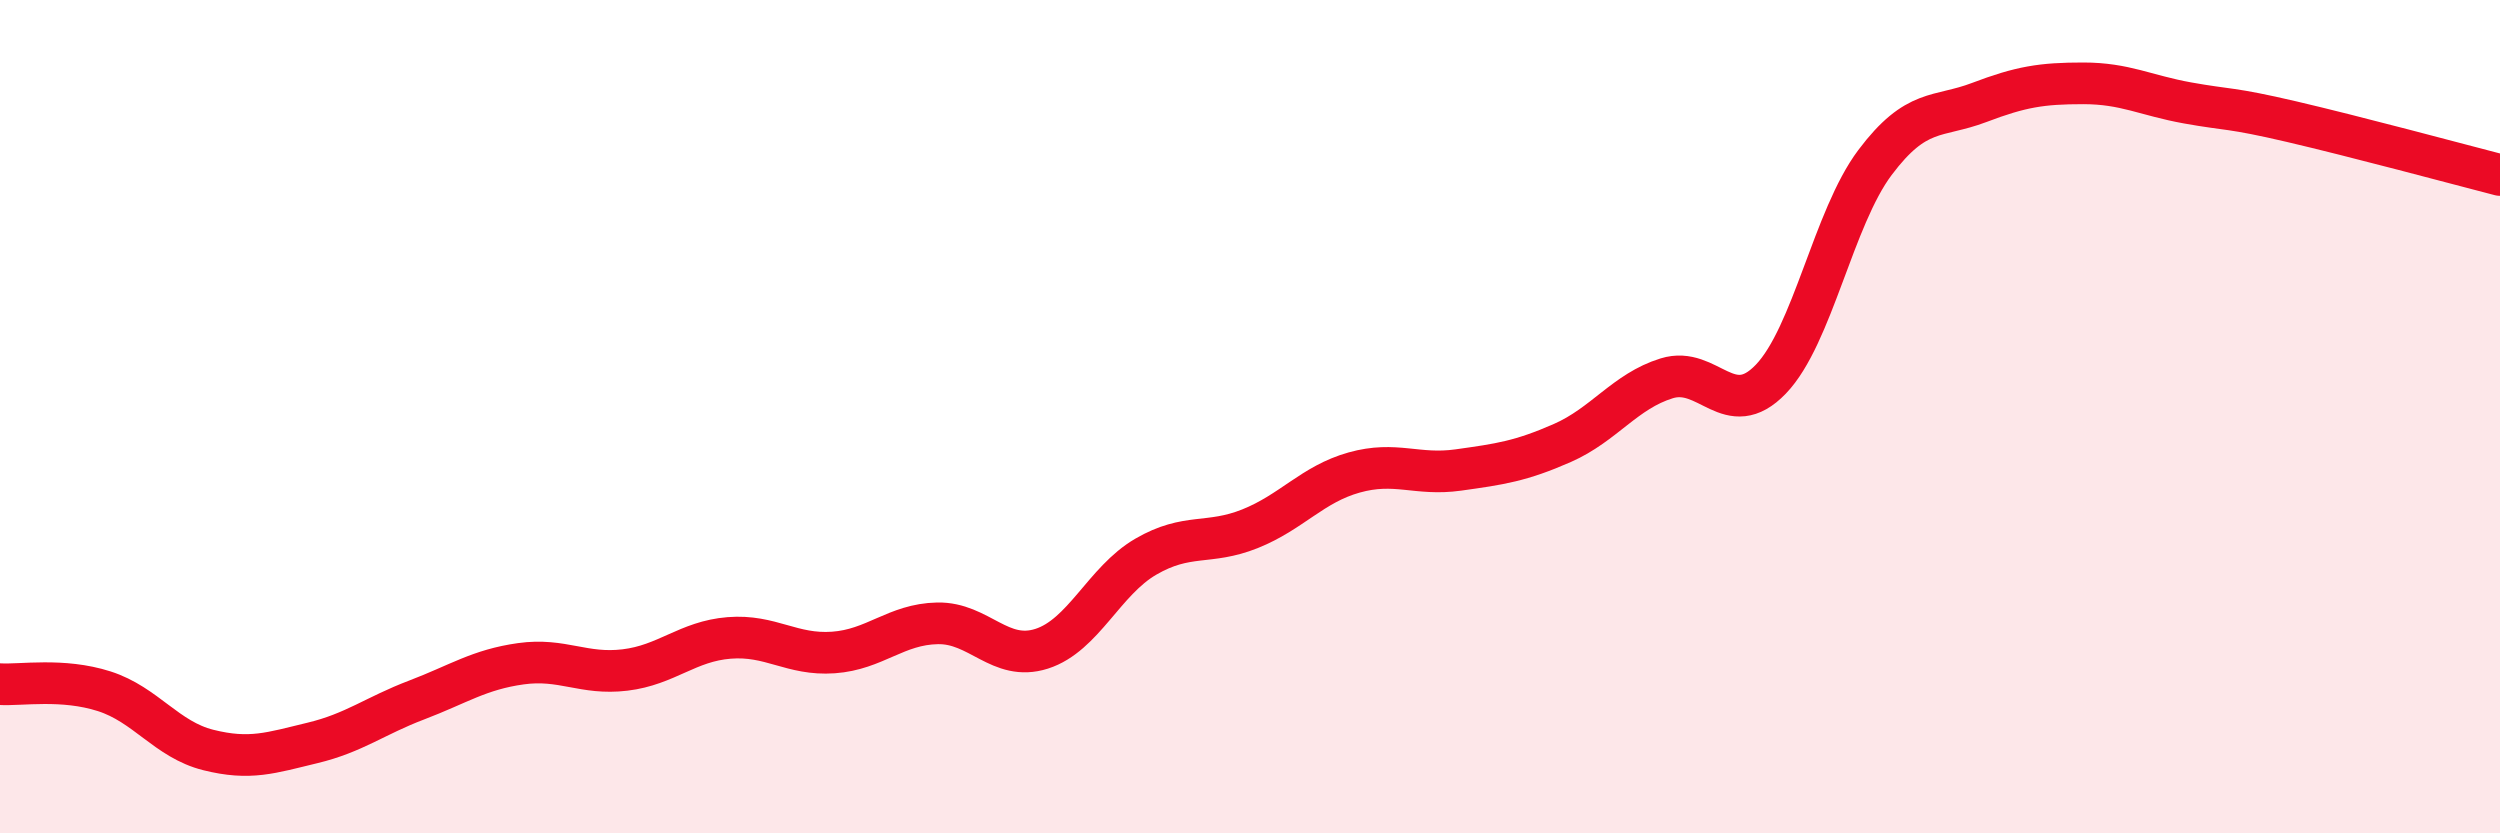
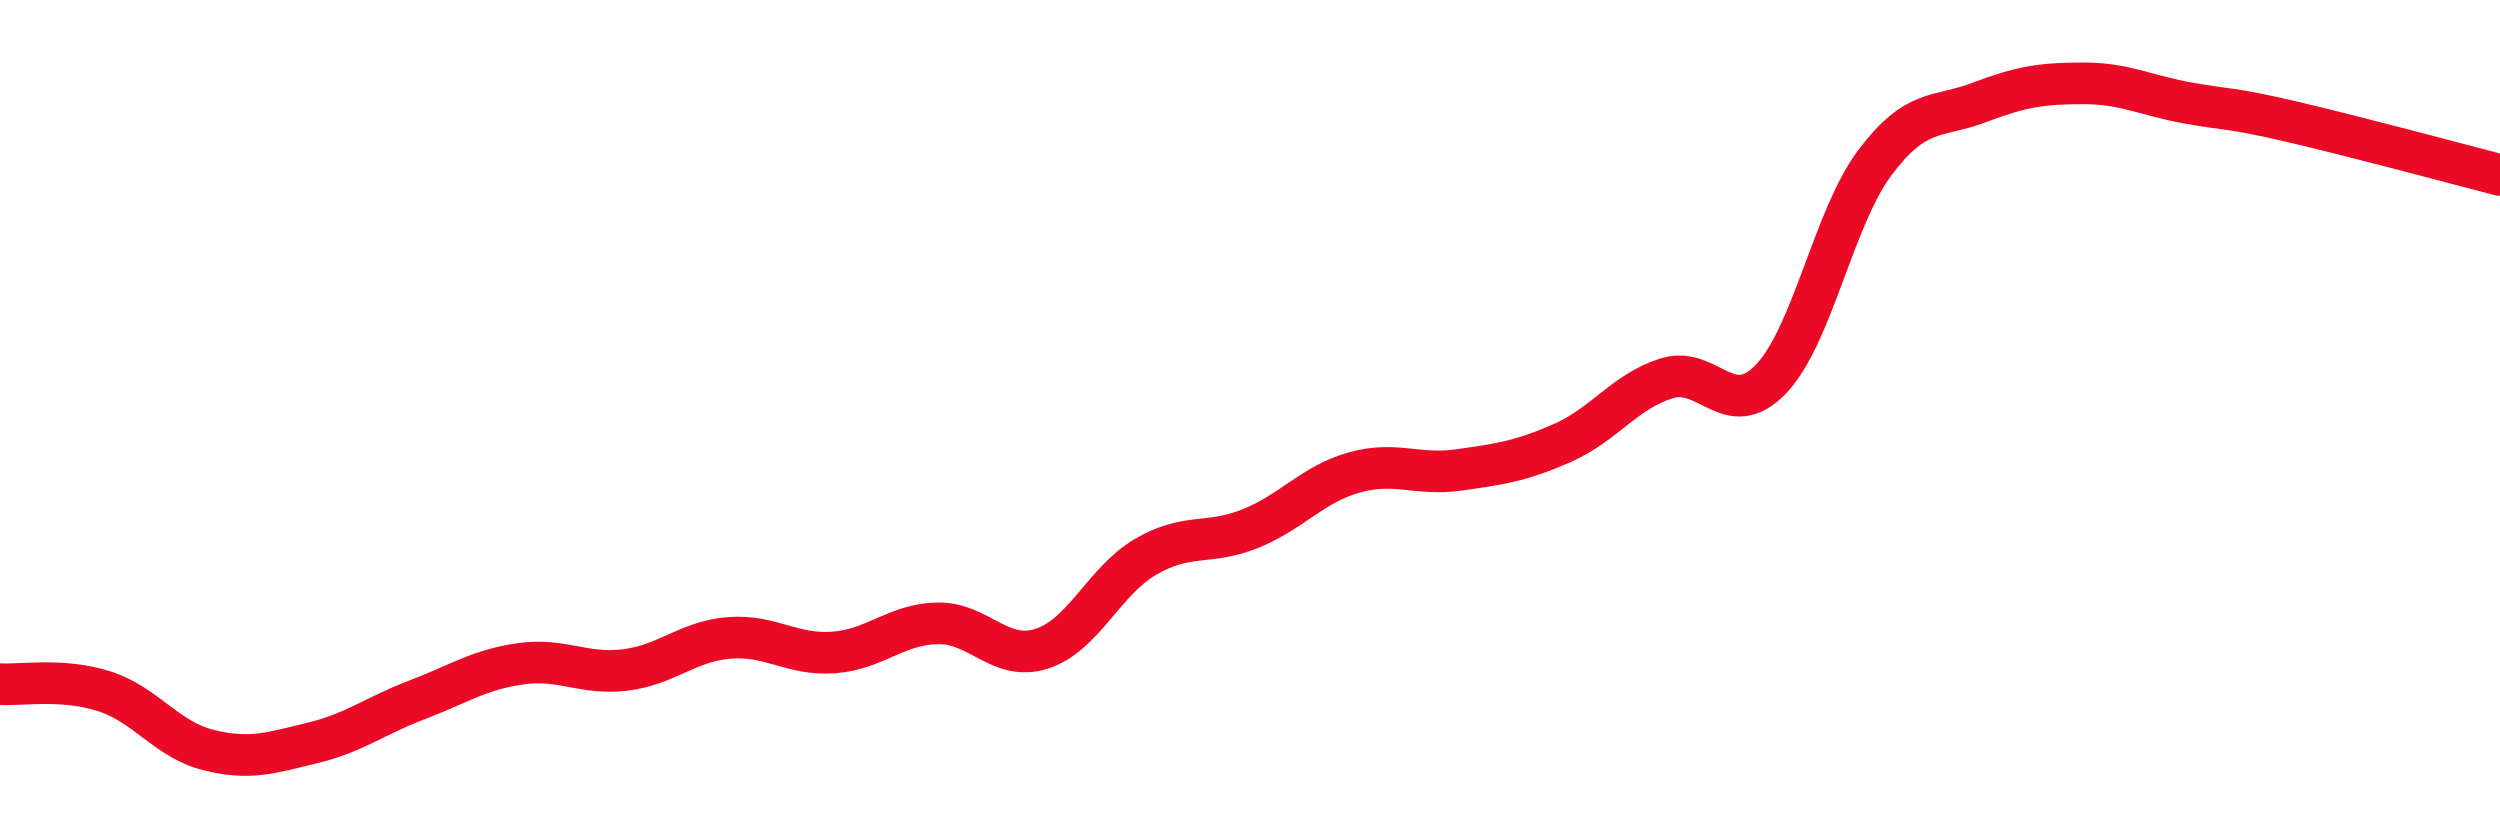
<svg xmlns="http://www.w3.org/2000/svg" width="60" height="20" viewBox="0 0 60 20">
-   <path d="M 0,16.42 C 0.5,16.45 1.5,16.27 2.5,16.59 C 3.5,16.91 4,17.75 5,18 C 6,18.25 6.5,18.07 7.5,17.83 C 8.5,17.59 9,17.18 10,16.8 C 11,16.42 11.5,16.07 12.5,15.93 C 13.5,15.79 14,16.2 15,16.08 C 16,15.96 16.5,15.39 17.5,15.31 C 18.5,15.23 19,15.73 20,15.66 C 21,15.59 21.5,14.98 22.5,14.96 C 23.5,14.94 24,15.89 25,15.57 C 26,15.25 26.5,13.94 27.5,13.36 C 28.5,12.78 29,13.09 30,12.69 C 31,12.29 31.5,11.62 32.5,11.34 C 33.5,11.06 34,11.42 35,11.28 C 36,11.14 36.5,11.07 37.5,10.63 C 38.5,10.19 39,9.39 40,9.08 C 41,8.77 41.5,10.14 42.5,9.1 C 43.5,8.06 44,5.23 45,3.9 C 46,2.57 46.5,2.84 47.5,2.46 C 48.5,2.08 49,2 50,2 C 51,2 51.5,2.29 52.5,2.47 C 53.5,2.65 53.5,2.57 55,2.92 C 56.5,3.27 59,3.94 60,4.2L60 20L0 20Z" fill="#EB0A25" opacity="0.1" stroke-linecap="round" stroke-linejoin="round" />
  <path d="M 0,16.42 C 0.5,16.45 1.5,16.27 2.5,16.59 C 3.5,16.91 4,17.75 5,18 C 6,18.25 6.5,18.07 7.5,17.83 C 8.5,17.59 9,17.18 10,16.8 C 11,16.42 11.5,16.07 12.5,15.93 C 13.5,15.79 14,16.2 15,16.08 C 16,15.96 16.5,15.39 17.5,15.31 C 18.5,15.23 19,15.73 20,15.66 C 21,15.59 21.5,14.98 22.5,14.96 C 23.5,14.94 24,15.89 25,15.57 C 26,15.25 26.5,13.94 27.5,13.36 C 28.5,12.78 29,13.09 30,12.69 C 31,12.29 31.5,11.62 32.5,11.34 C 33.5,11.06 34,11.42 35,11.28 C 36,11.14 36.5,11.07 37.5,10.63 C 38.5,10.19 39,9.39 40,9.08 C 41,8.77 41.5,10.14 42.5,9.1 C 43.5,8.06 44,5.23 45,3.9 C 46,2.57 46.5,2.84 47.5,2.46 C 48.5,2.08 49,2 50,2 C 51,2 51.5,2.29 52.5,2.47 C 53.5,2.65 53.5,2.57 55,2.92 C 56.5,3.27 59,3.94 60,4.2" stroke="#EB0A25" stroke-width="1" fill="none" stroke-linecap="round" stroke-linejoin="round" />
</svg>